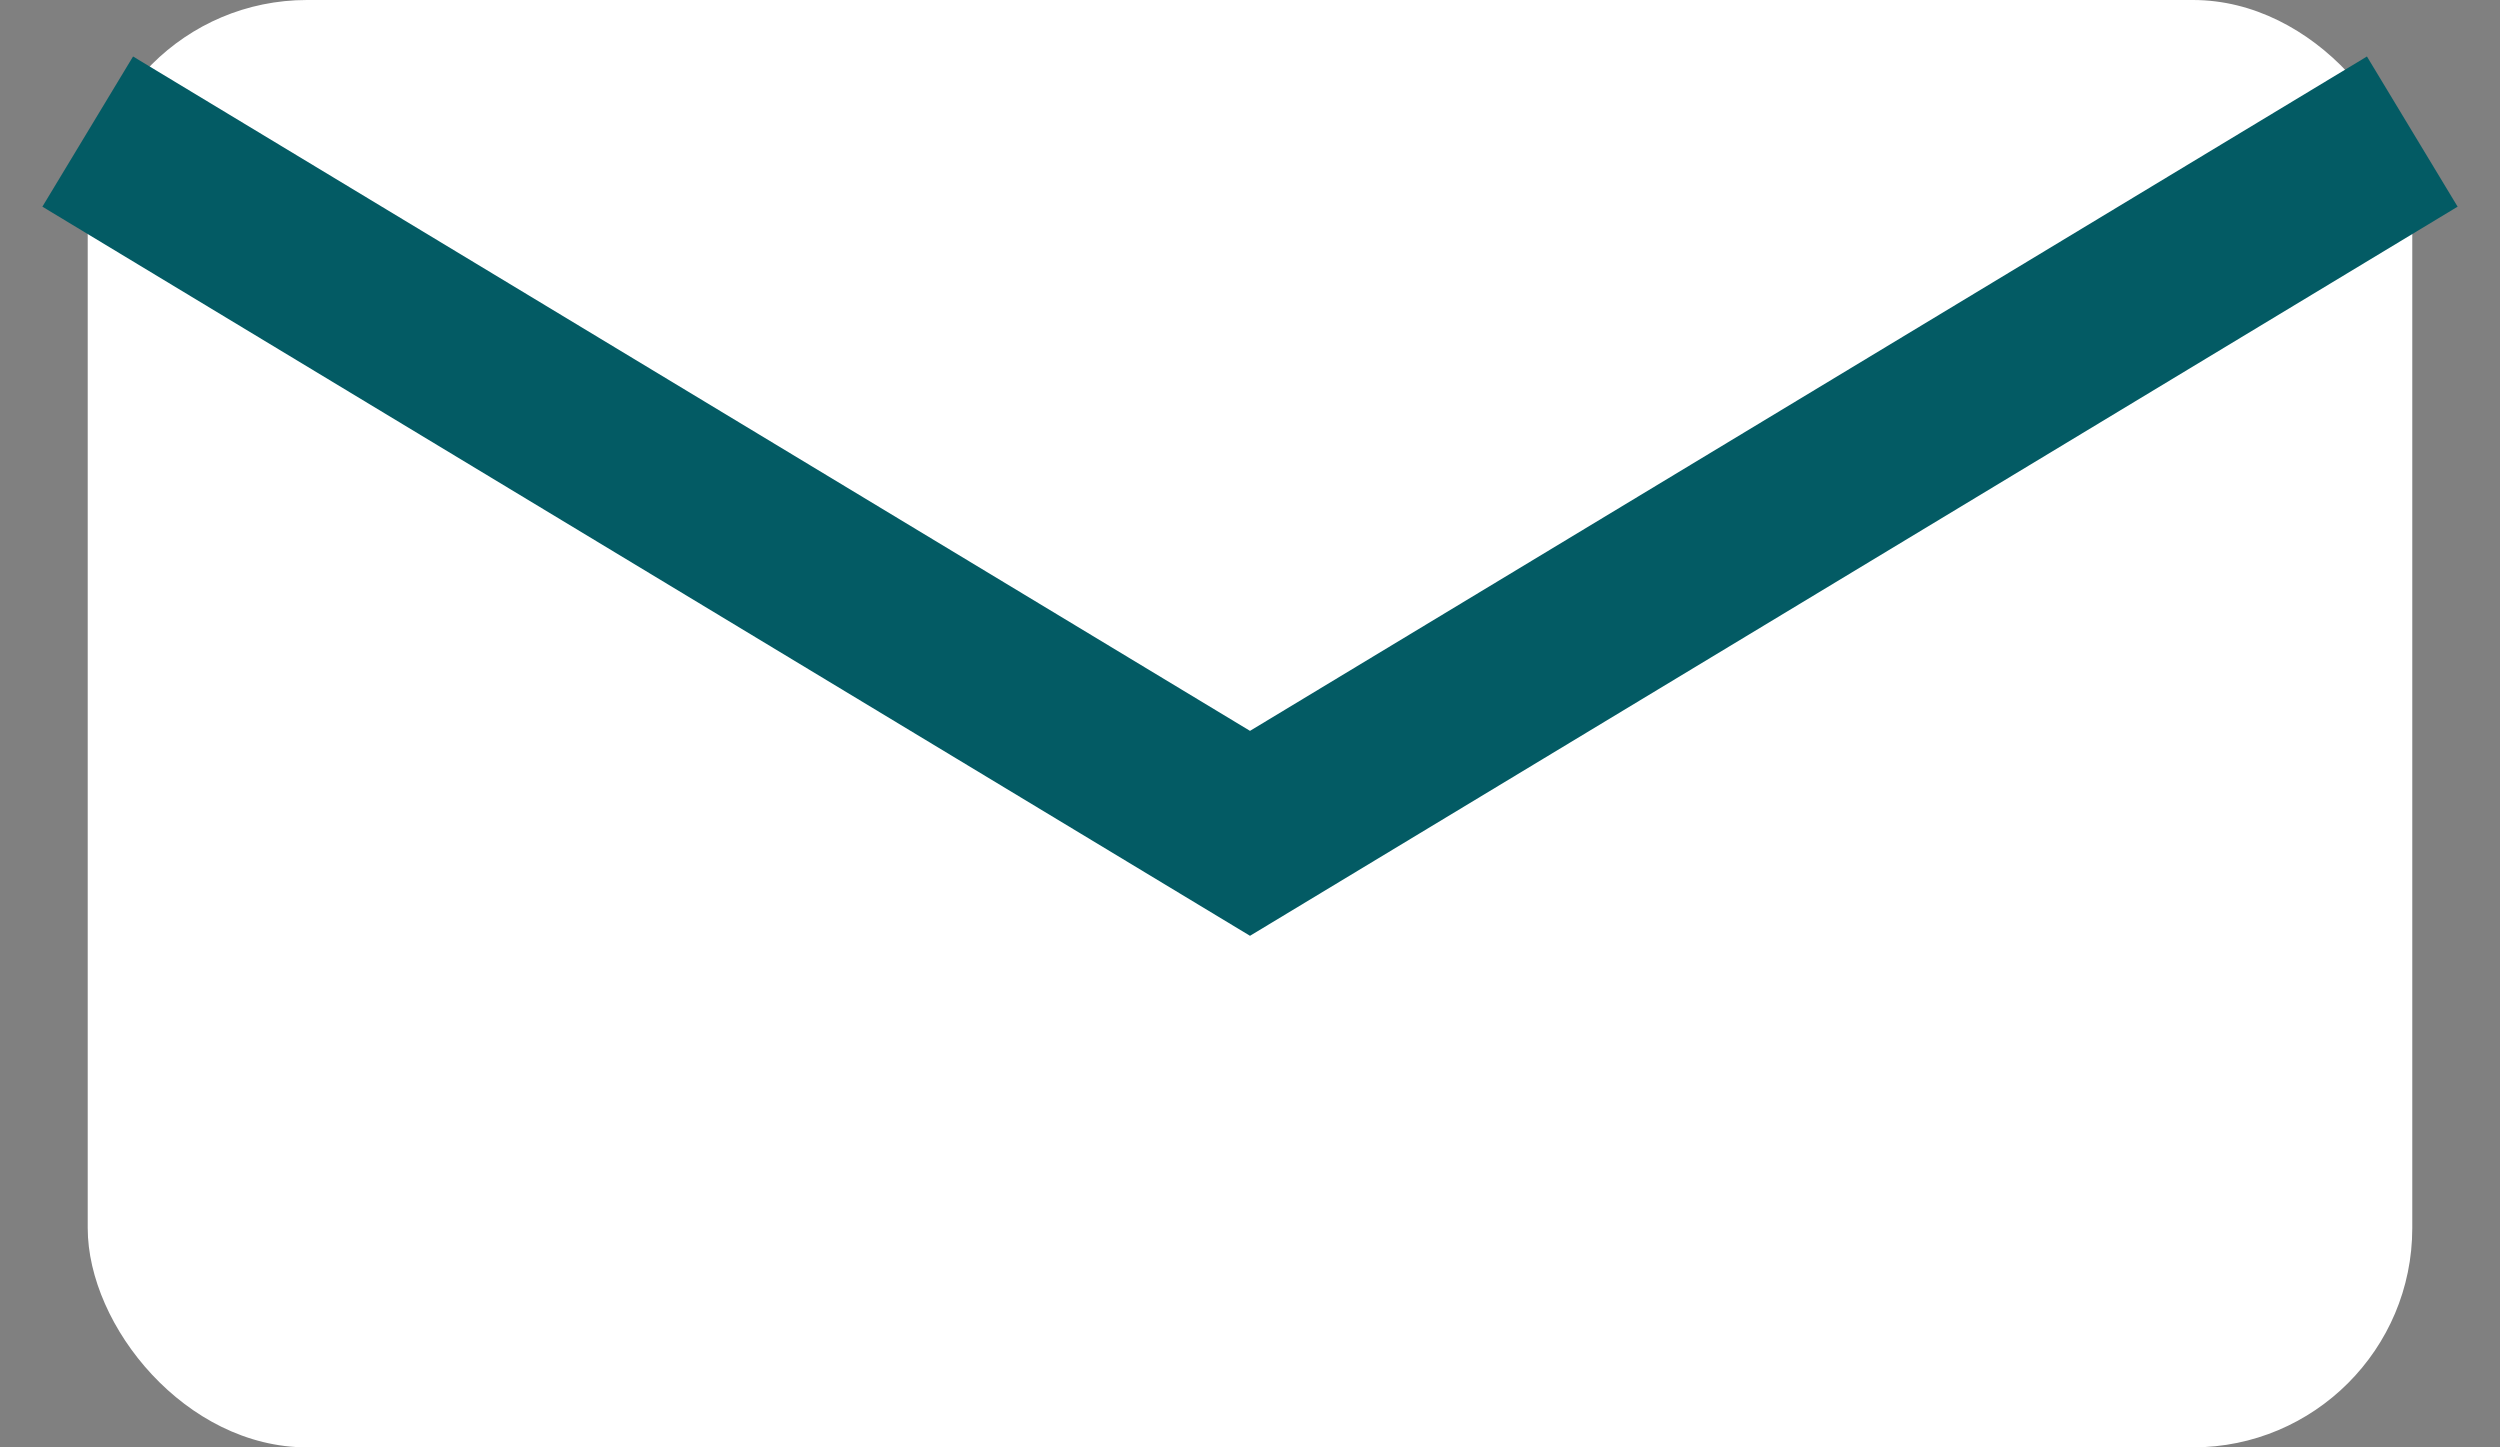
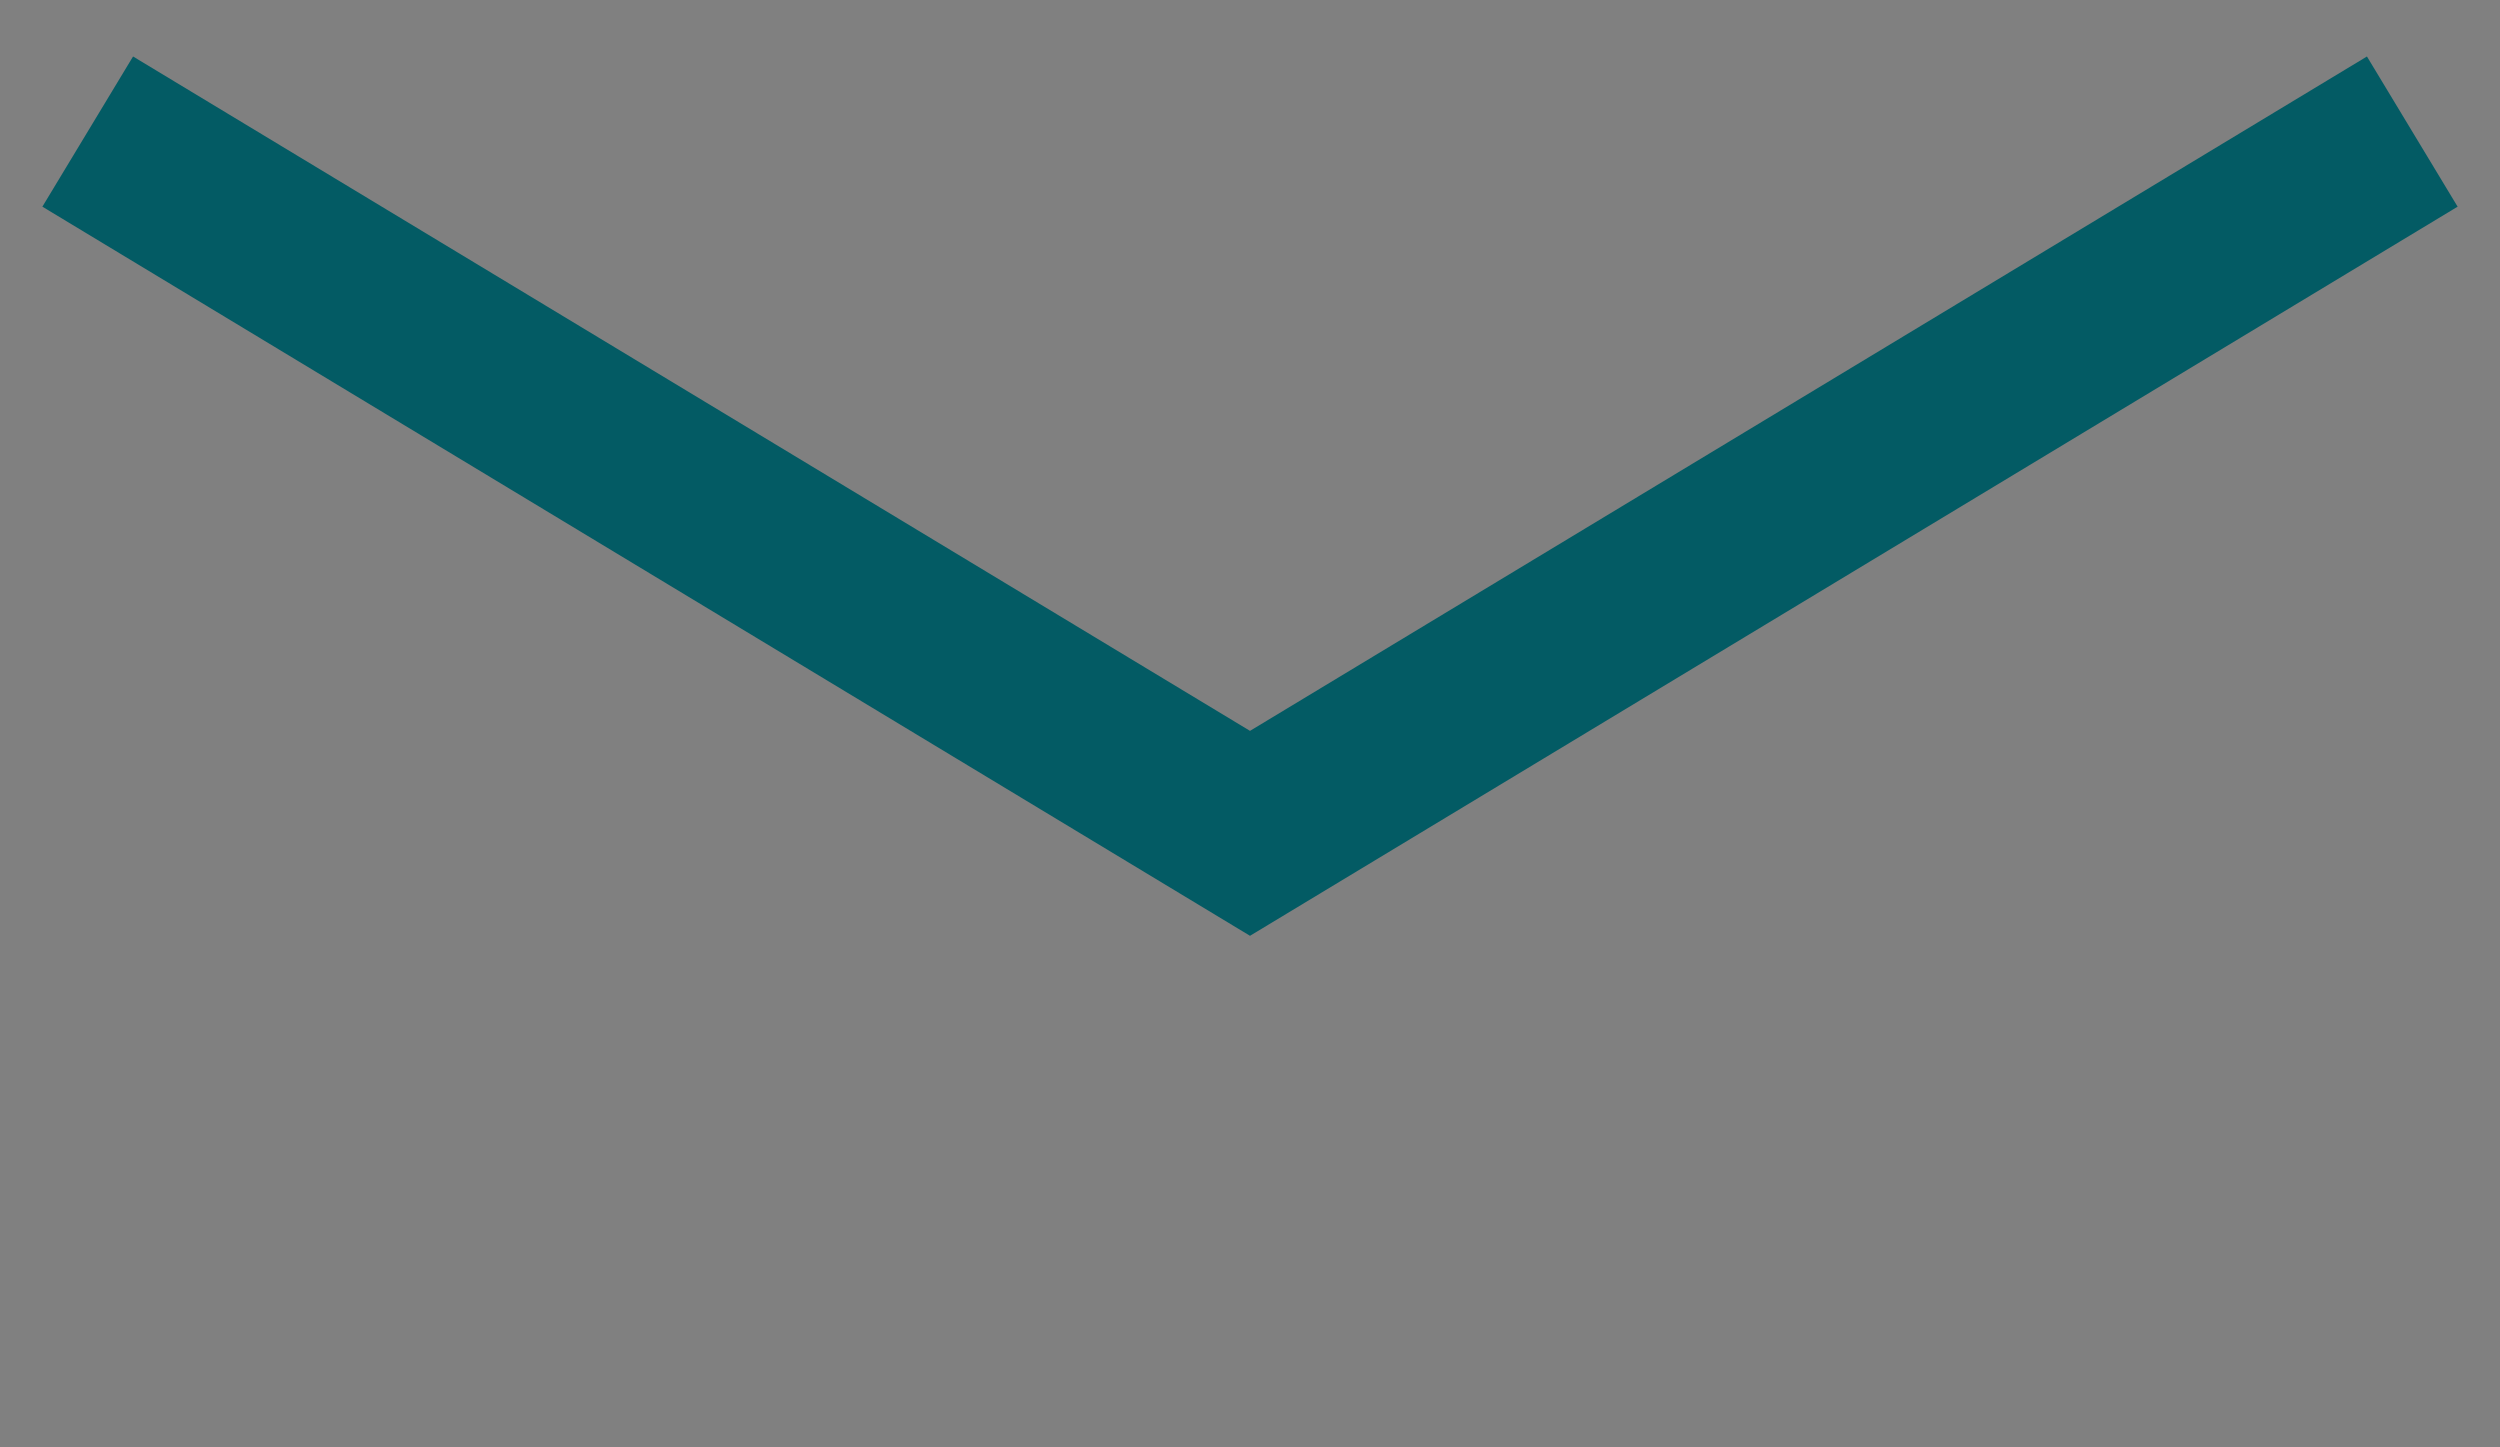
<svg xmlns="http://www.w3.org/2000/svg" width="57" height="33" viewBox="0 0 57 33" fill="none">
  <rect x="0" y="0" width="57" height="33" fill="#808080" stroke="none" />
-   <rect x="2" width="53" height="33" rx="5" fill="white" />
  <path d="M2 3L28.5 19L55 3" stroke="#035B64" stroke-width="4" />
</svg>